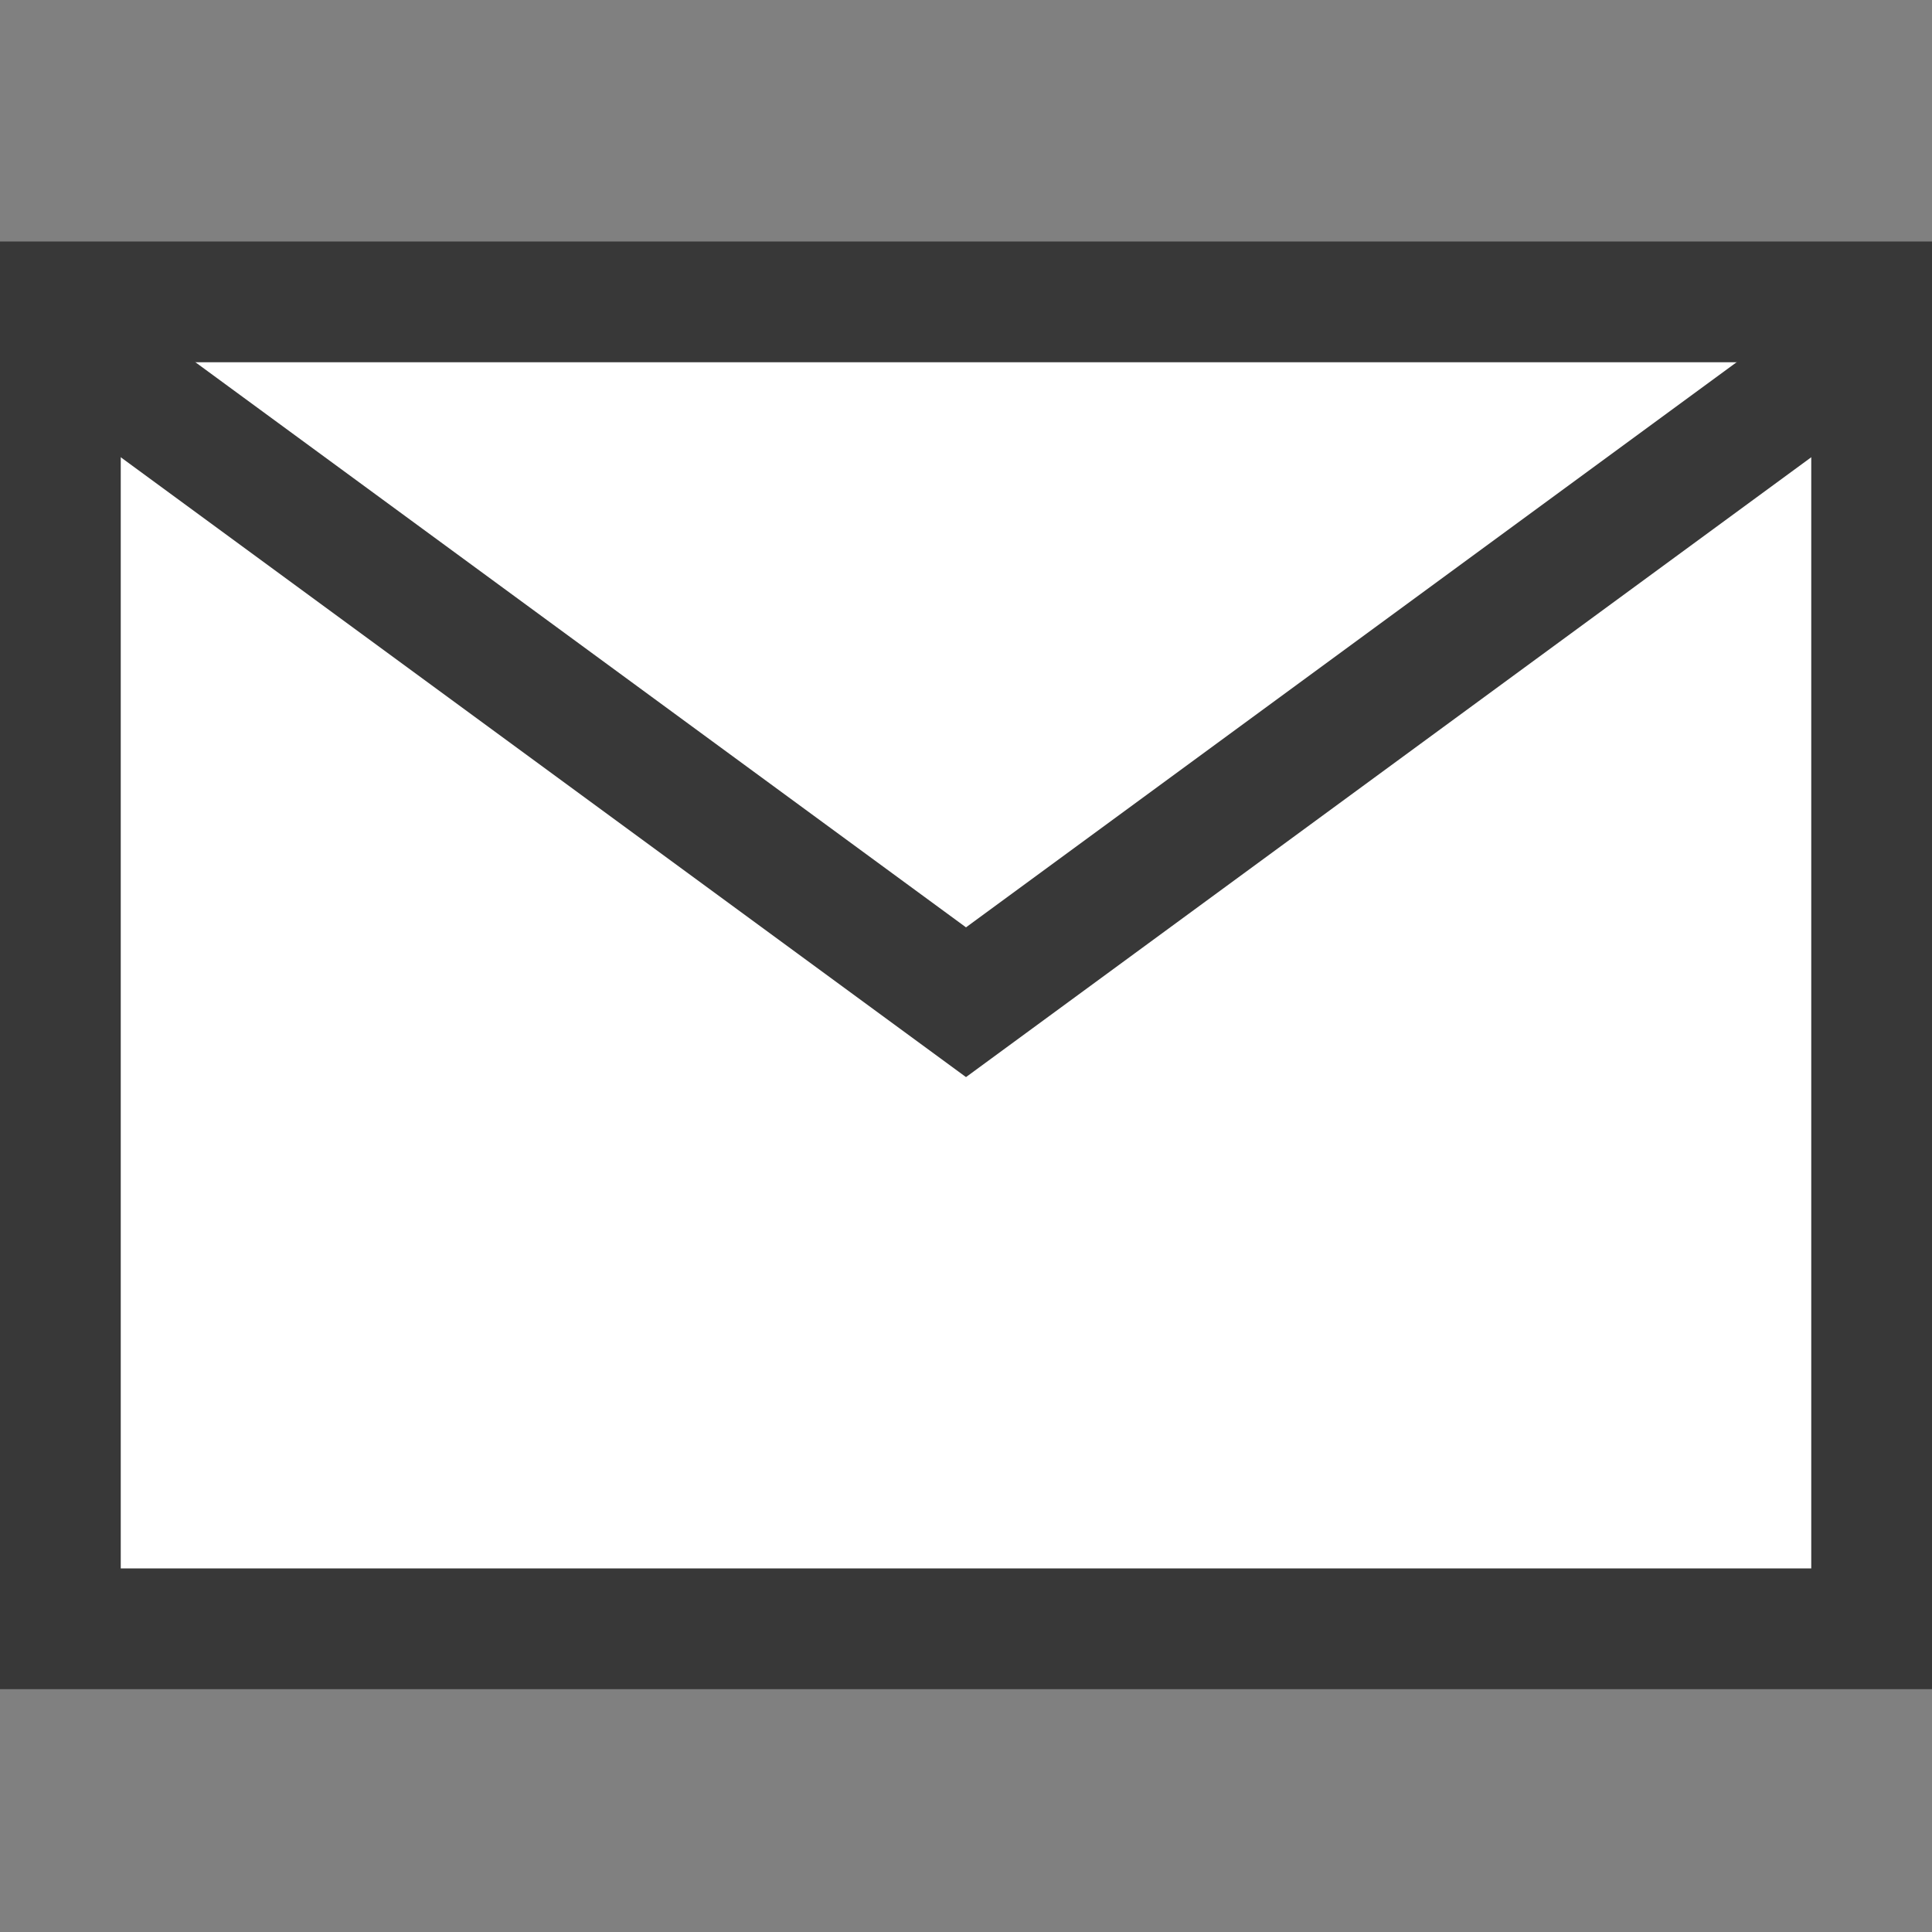
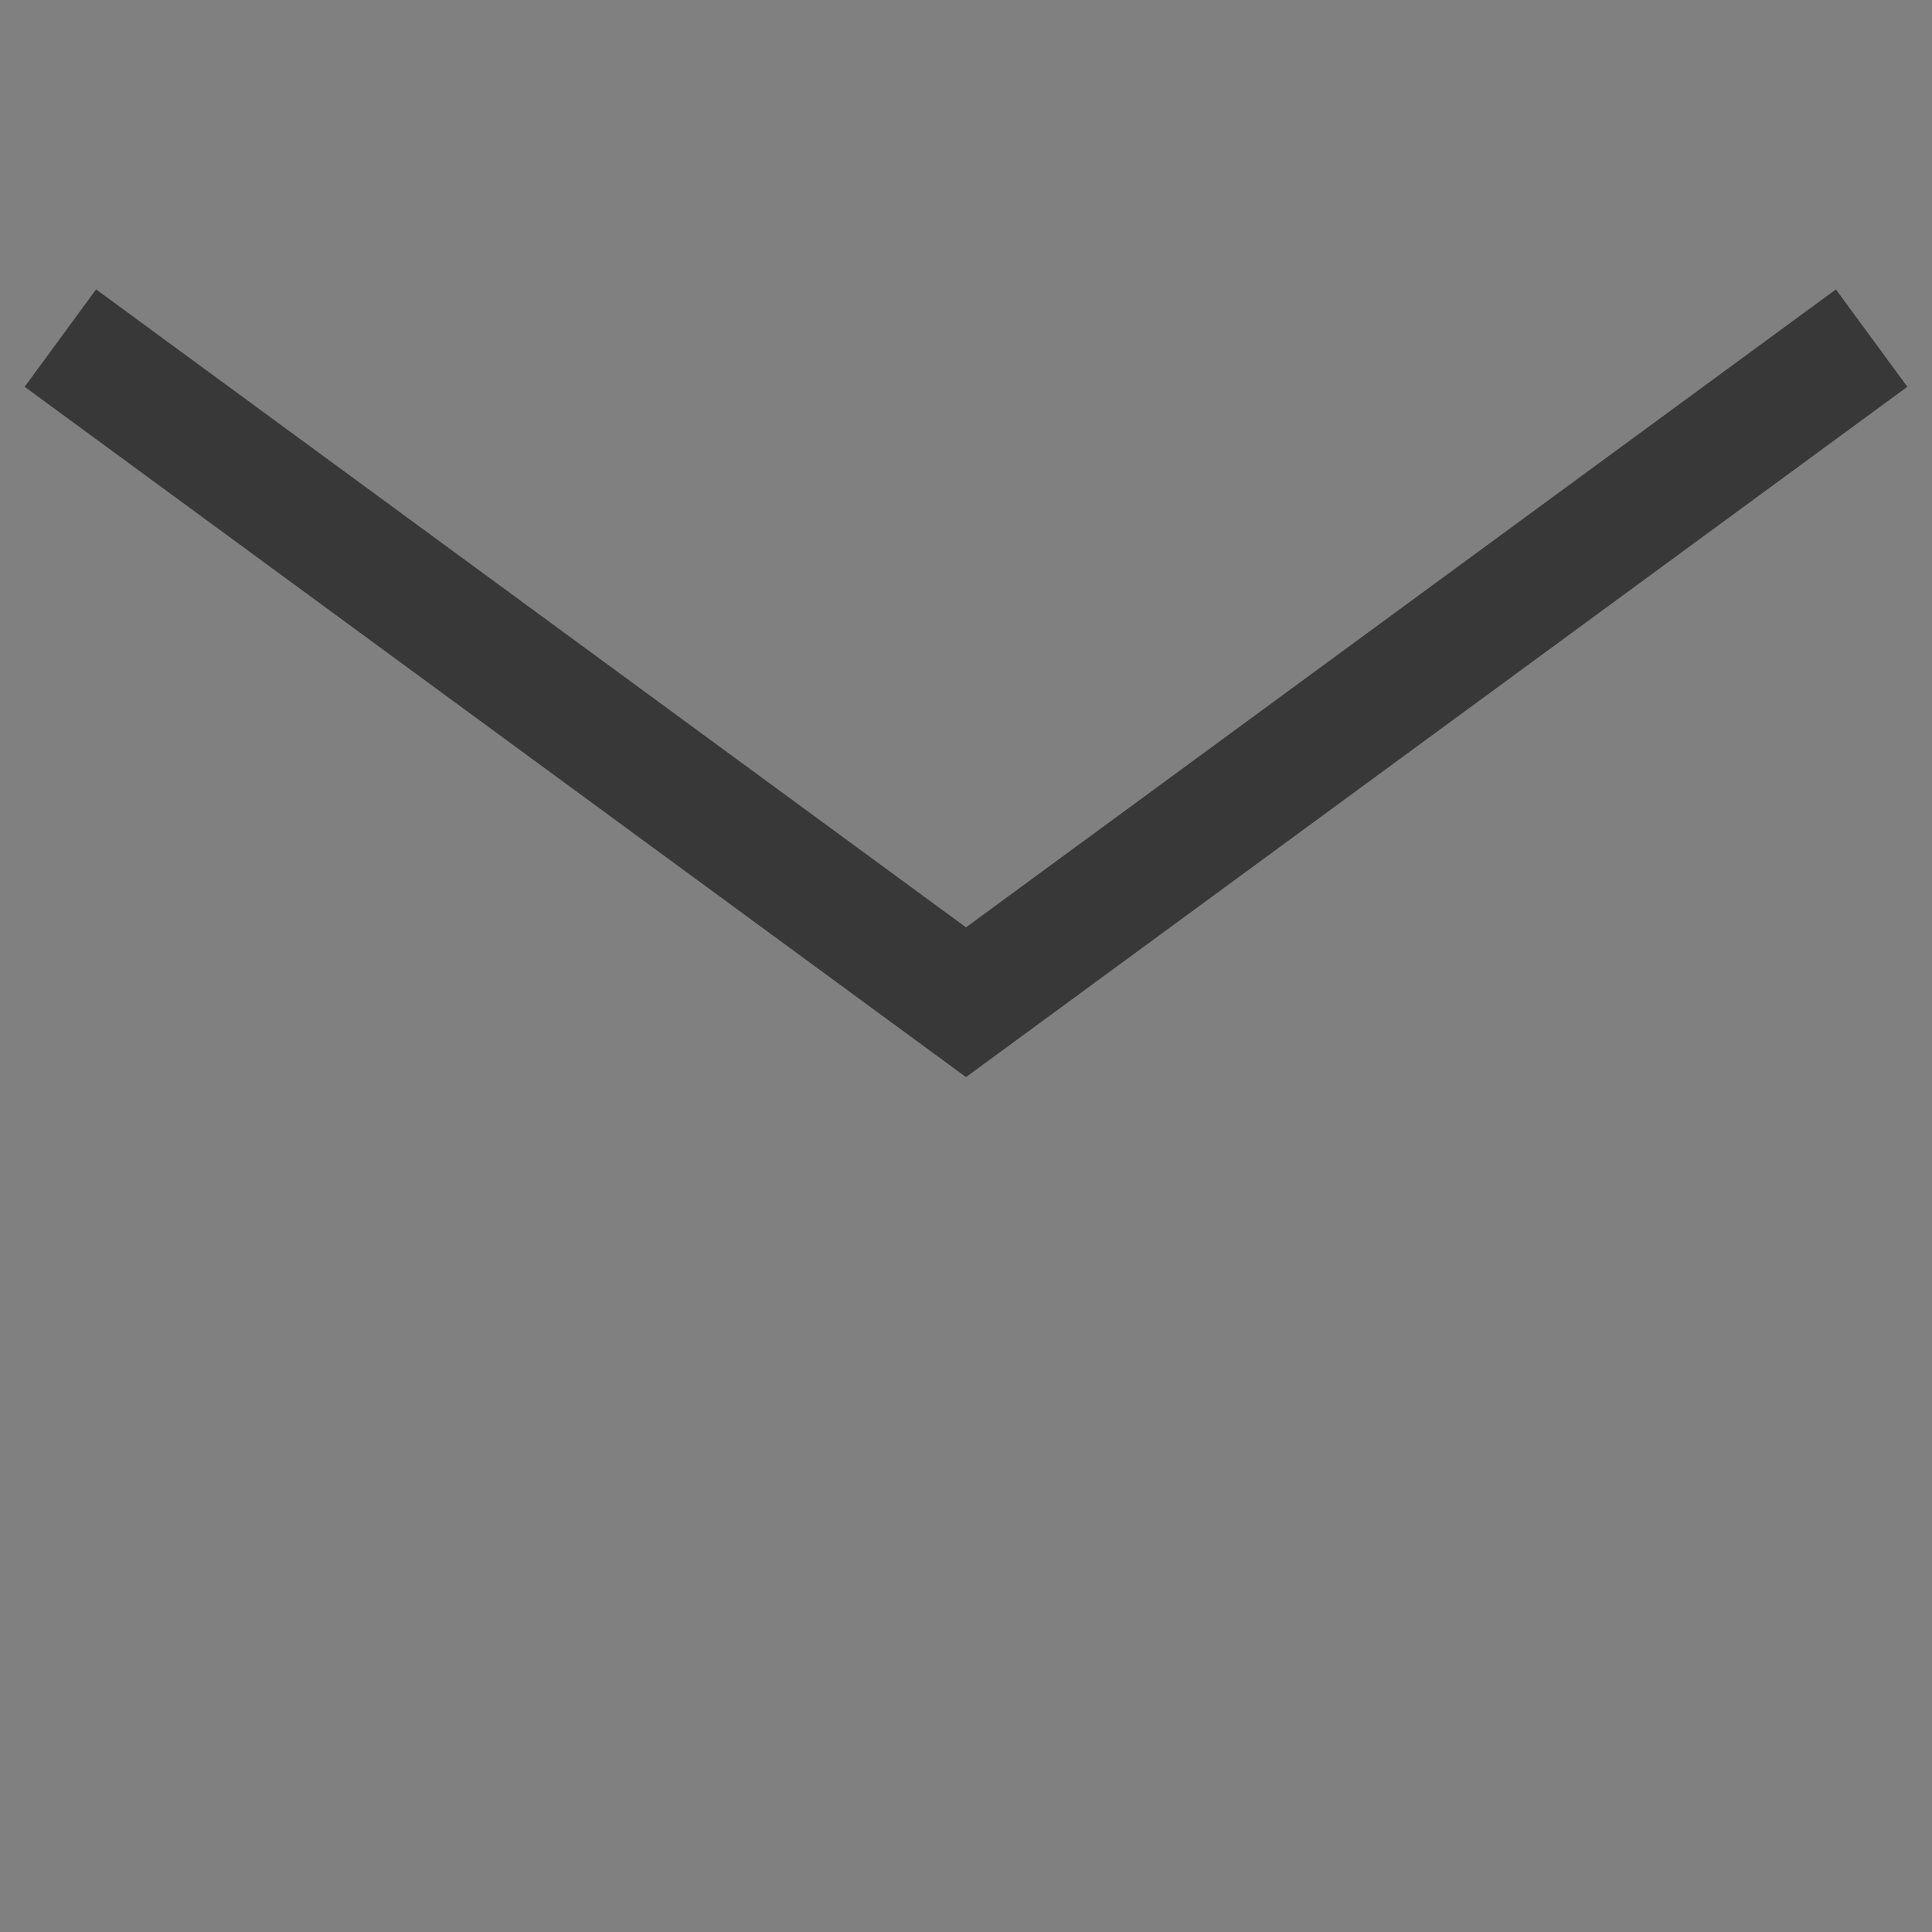
<svg xmlns="http://www.w3.org/2000/svg" version="1.1" id="Layer_1" x="0px" y="0px" width="16px" height="16px" viewBox="0 0 16 16" enable-background="new 0 0 16 16" xml:space="preserve">
  <rect x="0" y="0" width="16" height="16" fill="#808080" stroke="none" />
  <g id="icon">
-     <path d="M15.5,2.5H0.5v10.989h15V2.5z" fill="#FFFFFF" stroke="#383838" stroke-width="1" stroke-miterlimit="5" />
    <polyline points="0.5,2.8 8,8.3 15.5,2.8" fill="none" stroke="#383838" stroke-width="1" stroke-miterlimit="5" stroke-linejoin="miter" />
  </g>
</svg>